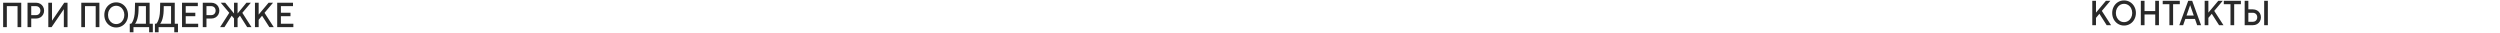
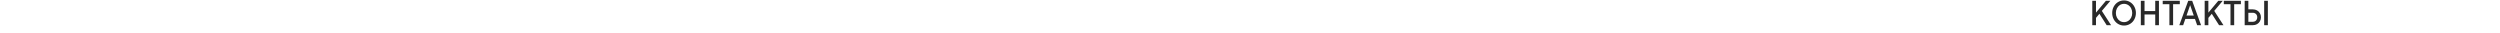
<svg xmlns="http://www.w3.org/2000/svg" width="1290" height="17" viewBox="0 0 1290 17" fill="none">
  <path d="M1079.62 13V0.4H1081.53V6.52L1086.66 0.4H1088.96L1084.55 5.62L1089.32 13H1087.05L1083.29 7.114L1081.53 9.22V13H1079.62ZM1096.01 13.18C1094.85 13.18 1093.81 12.892 1092.87 12.316C1091.94 11.74 1091.21 10.96 1090.68 9.976C1090.15 8.98 1089.89 7.888 1089.89 6.7C1089.89 5.512 1090.15 4.426 1090.68 3.442C1091.21 2.446 1091.94 1.66 1092.87 1.084C1093.81 0.508 1094.85 0.22 1096.01 0.22C1097.16 0.22 1098.2 0.508 1099.14 1.084C1100.07 1.66 1100.81 2.446 1101.33 3.442C1101.86 4.426 1102.13 5.512 1102.13 6.7C1102.13 7.888 1101.86 8.98 1101.33 9.976C1100.81 10.96 1100.07 11.74 1099.14 12.316C1098.2 12.892 1097.16 13.18 1096.01 13.18ZM1096.01 11.416C1096.79 11.416 1097.49 11.212 1098.13 10.804C1098.78 10.396 1099.29 9.832 1099.66 9.112C1100.03 8.392 1100.22 7.588 1100.22 6.7C1100.22 5.812 1100.03 5.008 1099.66 4.288C1099.29 3.568 1098.78 3.004 1098.13 2.596C1097.49 2.188 1096.79 1.984 1096.01 1.984C1095.23 1.984 1094.51 2.188 1093.86 2.596C1093.23 3.004 1092.72 3.568 1092.35 4.288C1091.98 5.008 1091.79 5.812 1091.79 6.7C1091.79 7.588 1091.98 8.392 1092.35 9.112C1092.72 9.832 1093.23 10.396 1093.86 10.804C1094.51 11.212 1095.23 11.416 1096.01 11.416ZM1104.67 13V0.4H1106.58V5.71H1112.1V0.4H1114.01V13H1112.1V7.474H1106.58V13H1104.67ZM1119.41 13V2.164H1115.96V0.4H1124.78V2.164H1121.32V13H1119.41ZM1124.52 13L1129.13 0.4H1131.16L1135.75 13H1133.73L1132.6 9.76H1127.63L1126.5 13H1124.52ZM1128.24 8.032H1131.99L1130.13 2.704H1130.1L1128.24 8.032ZM1137.61 13V0.4H1139.52V6.52L1144.65 0.4H1146.95L1142.54 5.62L1147.31 13H1145.04L1141.28 7.114L1139.52 9.22V13H1137.61ZM1150.93 13V2.164H1147.48V0.4H1156.3V2.164H1152.84V13H1150.93ZM1158.25 13V0.4H1160.15V4.828H1162.46C1163.27 4.828 1164 5.008 1164.64 5.368C1165.27 5.728 1165.76 6.22 1166.11 6.844C1166.47 7.468 1166.65 8.158 1166.65 8.914C1166.65 9.67 1166.47 10.36 1166.11 10.984C1165.76 11.608 1165.27 12.1 1164.64 12.46C1164 12.82 1163.27 13 1162.46 13H1158.25ZM1162.46 11.236C1162.9 11.236 1163.3 11.14 1163.65 10.948C1163.99 10.744 1164.26 10.462 1164.46 10.102C1164.65 9.742 1164.74 9.346 1164.74 8.914C1164.74 8.482 1164.65 8.086 1164.46 7.726C1164.26 7.366 1163.99 7.09 1163.65 6.898C1163.3 6.694 1162.9 6.592 1162.46 6.592H1160.15V11.236H1162.46ZM1168.31 13V0.4H1170.22V13H1168.31Z" fill="#292929" />
-   <path d="M1.62 14V1.4H10.962V14H9.054V3.164H3.528V14H1.62ZM14.206 14V1.4H18.562C19.378 1.4 20.104 1.58 20.74 1.94C21.376 2.3 21.868 2.792 22.216 3.416C22.576 4.04 22.756 4.73 22.756 5.486C22.756 6.242 22.576 6.932 22.216 7.556C21.868 8.18 21.376 8.672 20.74 9.032C20.104 9.392 19.378 9.572 18.562 9.572H16.114V14H14.206ZM18.562 7.808C19.006 7.808 19.402 7.712 19.75 7.52C20.098 7.316 20.368 7.034 20.56 6.674C20.752 6.314 20.848 5.918 20.848 5.486C20.848 5.054 20.752 4.658 20.56 4.298C20.368 3.938 20.098 3.662 19.75 3.47C19.402 3.266 19.006 3.164 18.562 3.164H16.114V7.808H18.562ZM24.929 14V1.4H26.837V10.616H26.891L33.155 1.4H34.847V14H32.939V4.784H32.903L26.621 14H24.929ZM41.944 14V1.4H51.286V14H49.378V3.164H43.852V14H41.944ZM59.948 14.18C58.796 14.18 57.752 13.892 56.816 13.316C55.88 12.74 55.148 11.96 54.62 10.976C54.092 9.98 53.828 8.888 53.828 7.7C53.828 6.512 54.092 5.426 54.62 4.442C55.148 3.446 55.88 2.66 56.816 2.084C57.752 1.508 58.796 1.22 59.948 1.22C61.1 1.22 62.144 1.508 63.08 2.084C64.016 2.66 64.748 3.446 65.276 4.442C65.804 5.426 66.068 6.512 66.068 7.7C66.068 8.888 65.804 9.98 65.276 10.976C64.748 11.96 64.016 12.74 63.08 13.316C62.144 13.892 61.1 14.18 59.948 14.18ZM59.948 12.416C60.728 12.416 61.436 12.212 62.072 11.804C62.72 11.396 63.23 10.832 63.602 10.112C63.974 9.392 64.16 8.588 64.16 7.7C64.16 6.812 63.974 6.008 63.602 5.288C63.23 4.568 62.72 4.004 62.072 3.596C61.436 3.188 60.728 2.984 59.948 2.984C59.168 2.984 58.454 3.188 57.806 3.596C57.17 4.004 56.666 4.568 56.294 5.288C55.922 6.008 55.736 6.812 55.736 7.7C55.736 8.588 55.922 9.392 56.294 10.112C56.666 10.832 57.17 11.396 57.806 11.804C58.454 12.212 59.168 12.416 59.948 12.416ZM66.962 16.664V12.236H67.682C67.934 12.008 68.198 11.606 68.474 11.03C68.762 10.454 69.014 9.692 69.23 8.744C69.446 7.784 69.566 6.692 69.59 5.468L69.68 1.4H77.204V12.236H78.86V16.664H76.952V14H68.87V16.664H66.962ZM69.68 12.236H75.296V3.164H70.652L71.552 1.814L71.48 5.468C71.456 6.488 71.36 7.442 71.192 8.33C71.036 9.206 70.826 9.986 70.562 10.67C70.298 11.342 70.004 11.864 69.68 12.236ZM79.934 16.664V12.236H80.654C80.906 12.008 81.171 11.606 81.447 11.03C81.734 10.454 81.987 9.692 82.203 8.744C82.418 7.784 82.538 6.692 82.562 5.468L82.653 1.4H90.177V12.236H91.832V16.664H89.924V14H81.843V16.664H79.934ZM82.653 12.236H88.269V3.164H83.624L84.525 1.814L84.453 5.468C84.428 6.488 84.332 7.442 84.165 8.33C84.008 9.206 83.799 9.986 83.534 10.67C83.27 11.342 82.977 11.864 82.653 12.236ZM93.923 14V1.4H102.077V3.164H95.831V6.584H100.781V8.348H95.831V12.236H102.257V14H93.923ZM104.628 14V1.4H108.984C109.8 1.4 110.526 1.58 111.162 1.94C111.798 2.3 112.29 2.792 112.638 3.416C112.998 4.04 113.178 4.73 113.178 5.486C113.178 6.242 112.998 6.932 112.638 7.556C112.29 8.18 111.798 8.672 111.162 9.032C110.526 9.392 109.8 9.572 108.984 9.572H106.536V14H104.628ZM108.984 7.808C109.428 7.808 109.824 7.712 110.172 7.52C110.52 7.316 110.79 7.034 110.982 6.674C111.174 6.314 111.27 5.918 111.27 5.486C111.27 5.054 111.174 4.658 110.982 4.298C110.79 3.938 110.52 3.662 110.172 3.47C109.824 3.266 109.428 3.164 108.984 3.164H106.536V7.808H108.984ZM113.576 14L118.31 6.62L113.9 1.4H116.186L120.758 6.962V1.4H122.594V6.962L127.166 1.4H129.452L125.042 6.62L129.776 14H127.544L123.8 8.096L122.594 9.518V14H120.758V9.518L119.552 8.096L115.808 14H113.576ZM131.558 14V1.4H133.466V7.52L138.596 1.4H140.9L136.49 6.62L141.26 14H138.992L135.229 8.114L133.466 10.22V14H131.558ZM143.036 14V1.4H151.19V3.164H144.944V6.584H149.894V8.348H144.944V12.236H151.37V14H143.036Z" fill="#292929" />
</svg>